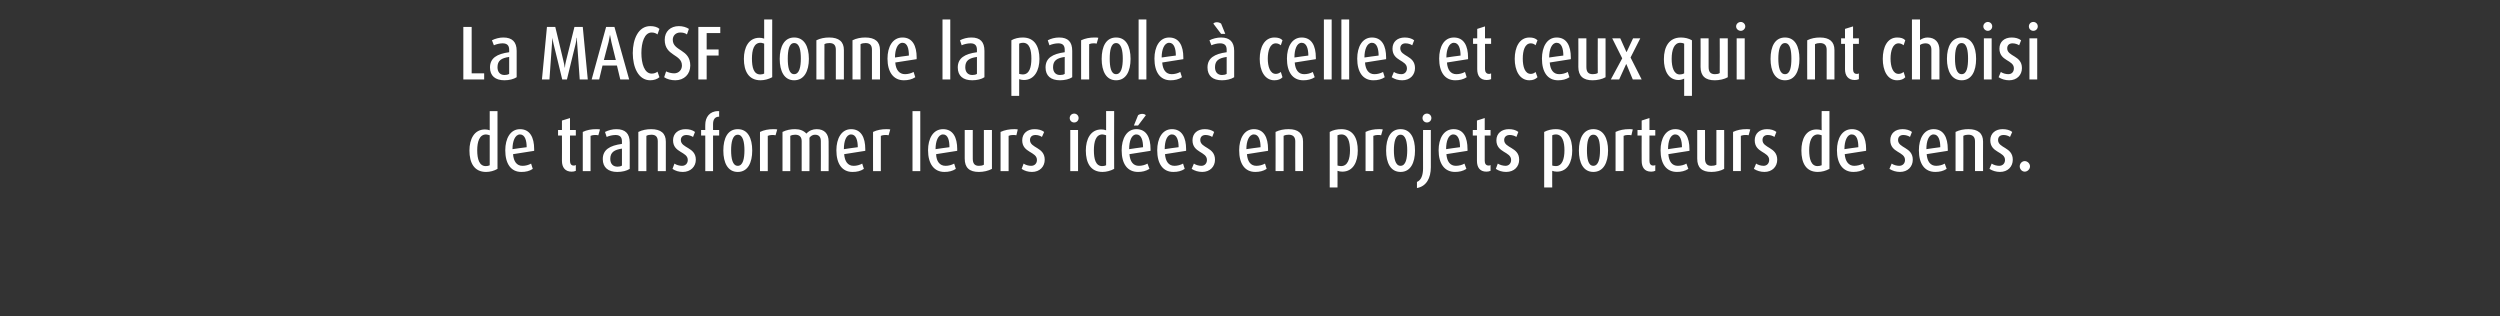
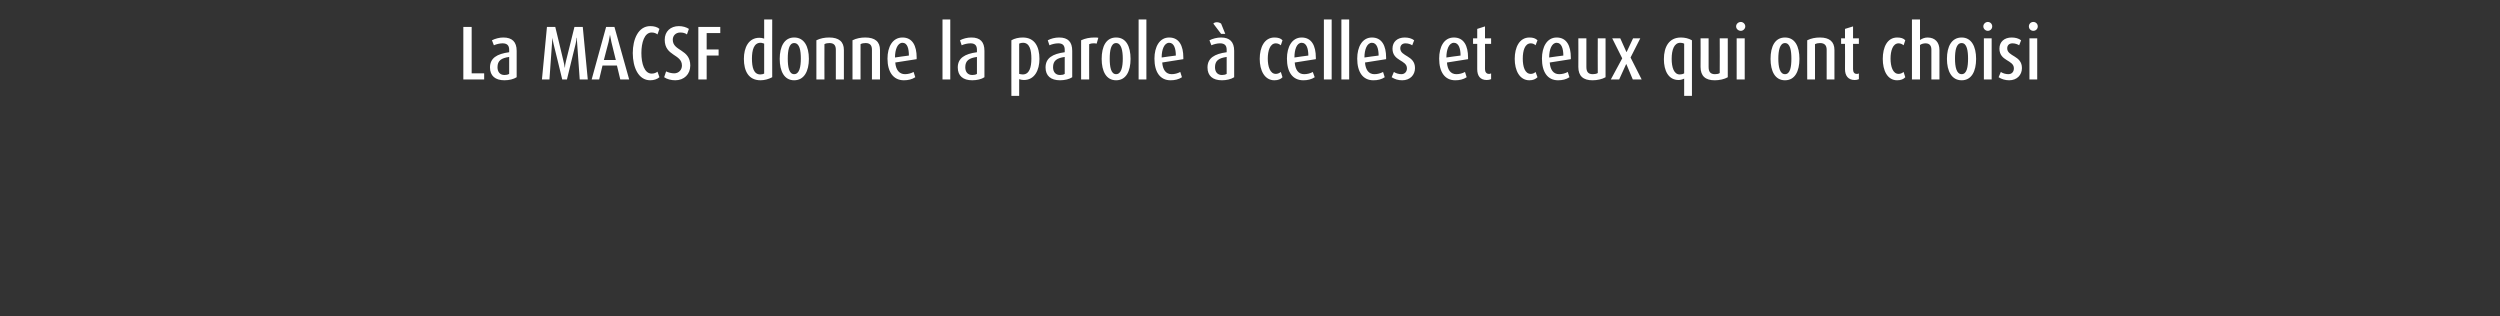
<svg xmlns="http://www.w3.org/2000/svg" version="1.1" width="900px" height="113.9px" viewBox="0 -7 900 113.9" style="top:-7px">
  <rect x="0" y="-7" width="900" height="113.9" fill="#333333" stroke="none" />
  <desc>La MACSF donne la parole celles et ceux qui ont choisi de transformer leurs id es en projets porteurs de sens.</desc>
  <defs />
  <g id="Polygon59701">
-     <path d="m175 54.9c-4.3 0-6-3.3-6-7.7c0-4.1 1.7-7.6 5.6-7.6c.5 0 1.2.1 1.7.3c0-.03 0-6.9 0-6.9l2.8 0c0 0 .03 20.82 0 20.8c-1.2.7-2.7 1.1-4.1 1.1zm1.3-13.2c-.4-.1-.9-.3-1.3-.3c-2.4 0-3.2 2.6-3.2 5.7c0 3.1.7 5.7 3.1 5.7c.5 0 1-.1 1.4-.3c0 0 0-10.8 0-10.8zm8.4 6.8c.2 2.6 1.3 4.2 3.4 4.2c1.1 0 2.2-.3 3.1-.8c0 0 .6 1.9.6 1.9c-1.2.8-2.5 1.1-4.1 1.1c-3.8 0-5.8-3-5.8-7.8c0-4.2 1.8-7.6 5.3-7.6c3.6 0 5.1 3 5.1 7.2c0-.03 0 .6 0 .6c0 0-7.61 1.21-7.6 1.2zm2.5-7.1c-1.8 0-2.7 2.5-2.7 5.2c.05-.02 0 .1 0 .1c0 0 5.08-.75 5.1-.7c0-2.4-.6-4.6-2.4-4.6zm18.6 13.4c-2.4 0-3.5-1.6-3.5-3.9c.04-.03 0-9.1 0-9.1l-1.4 0l0-2l1.4 0l0-3.4l2.9-.9l0 4.3l2.1 0l0 2l-2.1 0c0 0-.03 9.07 0 9.1c0 1 .4 1.7 1.3 1.7c.3 0 .5 0 .8-.2c0 0 0 2.1 0 2.1c-.4.2-1 .3-1.5.3zm9.6-13.1c-.4-.1-.9-.1-1.3-.1c-.5 0-1 .1-1.5.3c.03-.02 0 12.7 0 12.7l-2.8 0c0 0-.03-14.07 0-14.1c1.4-.7 3.1-1 4.8-1c.5 0 .9 0 1.4.1c0 0-.6 2.1-.6 2.1zm6.8 13.2c-3.2 0-5.2-1.6-5.2-4.6c0-3.4 2.5-4.9 6.9-5.5c0 0 0-.9 0-.9c0-1.5-.7-2.3-2.3-2.3c-1.1 0-2.3.3-3.2.7c0 0-.6-1.8-.6-1.8c1.2-.6 2.6-1 4.1-1c3.2 0 4.8 1.6 4.8 4.8c0 0 0 9.5 0 9.5c-1.1.7-2.7 1.1-4.5 1.1zm1.7-8.4c-2.7.4-4.2 1.3-4.2 3.7c0 1.7.9 2.8 2.6 2.8c.5 0 1.2-.1 1.6-.4c0 0 0-6.1 0-6.1zm12.9 8.1c0 0 .03-10.68 0-10.7c0-1.6-.7-2.4-2.3-2.4c-.6 0-1.3.1-1.8.4c-.03-.05 0 12.7 0 12.7l-2.9 0c0 0 .01-14.07 0-14.1c1.4-.7 3-1 4.6-1c3.5 0 5.3 1.5 5.3 4.5c-.01 0 0 10.6 0 10.6l-2.9 0zm9 .3c-1.4 0-2.7-.4-3.7-1.1c0 0 .7-1.9.7-1.9c.7.5 1.9.8 2.7.8c1.3 0 2.1-.9 2.1-2.1c0-3.1-5.3-2.5-5.3-7.1c0-2.5 1.9-4 4.5-4c1.3 0 2.5.3 3.4 1c0 0-.7 1.8-.7 1.8c-.7-.4-1.5-.7-2.4-.7c-1.2 0-2 .7-2 1.8c0 3 5.4 2.5 5.4 7.1c0 2.5-1.9 4.4-4.7 4.4zm10.9-13.1l0 12.8l-2.8 0l0-12.8l-1.5 0l0-2l1.5 0c0 0-.03-1.93 0-1.9c0-2.6 1.5-4.9 4.6-4.9c.05 0 .4 0 .4 0c0 0-.05 1.98 0 2c-1.6 0-2.2 1.1-2.2 2.7c.01.03 0 2.1 0 2.1l2.2 0l0 2l-2.2 0zm8.9 13.1c-3.6 0-5.2-3.3-5.2-7.7c0-4.5 1.6-7.7 5.2-7.7c3.6 0 5.2 3.2 5.2 7.7c0 4.4-1.6 7.7-5.2 7.7zm0-13.4c-1.9 0-2.4 2.8-2.4 5.6c0 2.9.5 5.6 2.4 5.6c1.9 0 2.4-2.7 2.4-5.6c0-2.8-.5-5.6-2.4-5.6zm13.6.2c-.4-.1-.9-.1-1.3-.1c-.5 0-1 .1-1.5.3c.02-.02 0 12.7 0 12.7l-2.8 0c0 0-.04-14.07 0-14.1c1.4-.7 3.1-1 4.8-1c.5 0 .9 0 1.4.1c0 0-.6 2.1-.6 2.1zm16.3 12.9c0 0 .04-10.77 0-10.8c0-1.4-.6-2.3-2.1-2.3c-.8 0-1.5.4-2 1.1c.04 0 0 12 0 12l-2.8 0c0 0 .03-10.77 0-10.8c0-1.5-.8-2.3-2.3-2.3c-.6 0-1.2.1-1.8.4c.01-.05 0 12.7 0 12.7l-2.8 0c0 0 0-14.07 0-14.1c1.4-.7 2.9-1 4.5-1c1.7 0 3.1.5 4.1 1.6c1-1.1 2.3-1.6 3.7-1.6c2.8 0 4.3 1.7 4.3 4.4c.04.02 0 10.7 0 10.7l-2.8 0zm8.4-6.1c.2 2.6 1.3 4.2 3.4 4.2c1.1 0 2.2-.3 3.1-.8c0 0 .6 1.9.6 1.9c-1.2.8-2.5 1.1-4.1 1.1c-3.8 0-5.8-3-5.8-7.8c0-4.2 1.8-7.6 5.3-7.6c3.6 0 5.1 3 5.1 7.2c.01-.03 0 .6 0 .6c0 0-7.6 1.21-7.6 1.2zm2.5-7.1c-1.8 0-2.6 2.5-2.6 5.2c-.04-.02 0 .1 0 .1c0 0 4.99-.75 5-.7c0-2.4-.6-4.6-2.4-4.6zm13.5.3c-.4-.1-.9-.1-1.3-.1c-.5 0-1 .1-1.5.3c.02-.02 0 12.7 0 12.7l-2.8 0c0 0-.04-14.07 0-14.1c1.4-.7 3.1-1 4.8-1c.5 0 .9 0 1.4.1c0 0-.6 2.1-.6 2.1zm8.6 12.9l0-21.6l2.8 0l0 21.6l-2.8 0zm8.5-6.1c.1 2.6 1.3 4.2 3.4 4.2c1.1 0 2.2-.3 3.1-.8c0 0 .6 1.9.6 1.9c-1.2.8-2.6 1.1-4.1 1.1c-3.8 0-5.9-3-5.9-7.8c0-4.2 1.8-7.6 5.4-7.6c3.6 0 5.1 3 5.1 7.2c-.03-.03 0 .6 0 .6c0 0-7.65 1.21-7.6 1.2zm2.5-7.1c-1.8 0-2.7 2.5-2.7 5.2c.01-.02 0 .1 0 .1c0 0 5.05-.75 5-.7c0-2.4-.5-4.6-2.3-4.6zm12.9 13.5c-3.4 0-5.1-1.5-5.1-4.8c.02-.02 0-10.3 0-10.3l2.9 0c0 0-.02 10.33 0 10.3c0 1.7.6 2.6 2.2 2.6c.7 0 1.3-.1 1.8-.4c.02.03 0-12.5 0-12.5l2.9 0c0 0-.02 14.02 0 14c-1.3.7-3 1.1-4.7 1.1zm13.5-13.2c-.4-.1-.9-.1-1.3-.1c-.5 0-1.1.1-1.5.3c-.02-.02 0 12.7 0 12.7l-2.9 0c0 0 .02-14.07 0-14.1c1.5-.7 3.2-1 4.9-1c.4 0 .9 0 1.3.1c0 0-.5 2.1-.5 2.1zm5.6 13.2c-1.4 0-2.7-.4-3.7-1.1c0 0 .7-1.9.7-1.9c.7.5 1.8.8 2.7.8c1.3 0 2.1-.9 2.1-2.1c0-3.1-5.3-2.5-5.3-7.1c0-2.5 1.9-4 4.4-4c1.4 0 2.6.3 3.5 1c0 0-.8 1.8-.8 1.8c-.6-.4-1.4-.7-2.3-.7c-1.3 0-2 .7-2 1.8c0 3 5.3 2.5 5.3 7.1c0 2.5-1.8 4.4-4.6 4.4zm15.2-17.8c-.9 0-1.6-.7-1.6-1.6c0-.9.7-1.6 1.6-1.6c.9 0 1.6.7 1.6 1.6c0 .9-.7 1.6-1.6 1.6zm-1.4 17.5l0-14.8l2.8 0l0 14.8l-2.8 0zm11.6.3c-4.3 0-6-3.3-6-7.7c0-4.1 1.7-7.6 5.6-7.6c.5 0 1.2.1 1.7.3c.02-.03 0-6.9 0-6.9l2.9 0c0 0-.05 20.82 0 20.8c-1.3.7-2.8 1.1-4.2 1.1zm1.3-13.2c-.4-.1-.9-.3-1.3-.3c-2.4 0-3.1 2.6-3.1 5.7c0 3.1.6 5.7 3 5.7c.5 0 1-.1 1.4-.3c0 0 0-10.8 0-10.8zm8.4 6.8c.2 2.6 1.3 4.2 3.4 4.2c1.1 0 2.2-.3 3.1-.8c0 0 .7 1.9.7 1.9c-1.3.8-2.6 1.1-4.1 1.1c-3.9 0-5.9-3-5.9-7.8c0-4.2 1.8-7.6 5.3-7.6c3.6 0 5.1 3 5.1 7.2c.02-.03 0 .6 0 .6c0 0-7.59 1.21-7.6 1.2zm2.5-7.1c-1.8 0-2.6 2.5-2.6 5.2c-.03-.02 0 .1 0 .1c0 0 5-.75 5-.7c0-2.4-.6-4.6-2.4-4.6zm.6-3.2l-1.5 0c0 0 1.51-3.66 1.5-3.7c.3-.3 1-.5 1.5-.5c.6 0 1.1.2 1.3.5c-.04.04-2.8 3.7-2.8 3.7zm9.7 10.3c.2 2.6 1.3 4.2 3.4 4.2c1.1 0 2.2-.3 3.1-.8c0 0 .6 1.9.6 1.9c-1.2.8-2.5 1.1-4.1 1.1c-3.8 0-5.8-3-5.8-7.8c0-4.2 1.8-7.6 5.3-7.6c3.6 0 5.1 3 5.1 7.2c.01-.03 0 .6 0 .6c0 0-7.61 1.21-7.6 1.2zm2.5-7.1c-1.8 0-2.6 2.5-2.6 5.2c-.04-.02 0 .1 0 .1c0 0 4.99-.75 5-.7c0-2.4-.6-4.6-2.4-4.6zm10.9 13.5c-1.4 0-2.7-.4-3.8-1.1c0 0 .8-1.9.8-1.9c.7.5 1.8.8 2.7.8c1.2 0 2-.9 2-2.1c0-3.1-5.2-2.5-5.2-7.1c0-2.5 1.8-4 4.4-4c1.3 0 2.5.3 3.4 1c0 0-.7 1.8-.7 1.8c-.6-.4-1.5-.7-2.4-.7c-1.2 0-1.9.7-1.9 1.8c0 3 5.3 2.5 5.3 7.1c0 2.5-1.8 4.4-4.6 4.4zm16.1-6.4c.2 2.6 1.3 4.2 3.4 4.2c1.1 0 2.2-.3 3.1-.8c0 0 .6 1.9.6 1.9c-1.2.8-2.6 1.1-4.1 1.1c-3.8 0-5.8-3-5.8-7.8c0-4.2 1.8-7.6 5.3-7.6c3.6 0 5.1 3 5.1 7.2c-.01-.03 0 .6 0 .6c0 0-7.63 1.21-7.6 1.2zm2.5-7.1c-1.8 0-2.7 2.5-2.7 5.2c.04-.02 0 .1 0 .1c0 0 5.07-.75 5.1-.7c0-2.4-.6-4.6-2.4-4.6zm14.9 13.2c0 0-.05-10.68 0-10.7c0-1.6-.8-2.4-2.4-2.4c-.6 0-1.2.1-1.8.4c0-.05 0 12.7 0 12.7l-2.9 0c0 0 .04-14.07 0-14.1c1.4-.7 3-1 4.7-1c3.4 0 5.2 1.5 5.2 4.5c.01 0 0 10.6 0 10.6l-2.8 0zm16.9.2c-.5 0-1.2-.1-1.7-.3c.04-.02 0 6 0 6l-2.8 0c0 0 .01-19.97 0-20c1.2-.7 2.7-1 4.2-1c4.3 0 5.9 3.3 5.9 7.7c0 4-1.6 7.6-5.6 7.6zm-.3-13.4c-.5 0-.9.1-1.4.3c0 0 0 10.9 0 10.9c.4.1.9.2 1.3.2c2.4 0 3.2-2.6 3.2-5.7c0-3-.7-5.7-3.1-5.7zm14.3.3c-.3-.1-.9-.1-1.3-.1c-.4 0-1 .1-1.5.3c.04-.02 0 12.7 0 12.7l-2.8 0c0 0-.02-14.07 0-14.1c1.4-.7 3.1-1 4.8-1c.5 0 1 0 1.4.1c0 0-.6 2.1-.6 2.1zm7 13.2c-3.6 0-5.2-3.3-5.2-7.7c0-4.5 1.6-7.7 5.2-7.7c3.6 0 5.2 3.2 5.2 7.7c0 4.4-1.6 7.7-5.2 7.7zm0-13.4c-1.9 0-2.4 2.8-2.4 5.6c0 2.9.5 5.6 2.4 5.6c1.9 0 2.4-2.7 2.4-5.6c0-2.8-.5-5.6-2.4-5.6zm9.5-4.4c-.9 0-1.6-.7-1.6-1.6c0-.9.7-1.6 1.6-1.6c.9 0 1.6.7 1.6 1.6c0 .9-.7 1.6-1.6 1.6zm-3.6 23.6c0 0 0-2.2 0-2.2c1.5-.6 2.2-2.4 2.2-4.9c-.04-.03 0-13.8 0-13.8l2.8 0c0 0-.01 13.41 0 13.4c0 3.9-1.6 6.9-5 7.5zm10.6-12.2c.2 2.6 1.3 4.2 3.4 4.2c1.1 0 2.3-.3 3.1-.8c0 0 .7 1.9.7 1.9c-1.2.8-2.6 1.1-4.1 1.1c-3.8 0-5.9-3-5.9-7.8c0-4.2 1.8-7.6 5.4-7.6c3.6 0 5 3 5 7.2c.05-.03 0 .6 0 .6c0 0-7.57 1.21-7.6 1.2zm2.5-7.1c-1.8 0-2.6 2.5-2.6 5.2c-.01-.02 0 .1 0 .1c0 0 5.02-.75 5-.7c0-2.4-.6-4.6-2.4-4.6zm11.9 13.4c-2.4 0-3.4-1.6-3.4-3.9c-.03-.03 0-9.1 0-9.1l-1.5 0l0-2l1.5 0l0-3.4l2.8-.9l0 4.3l2.1 0l0 2l-2.1 0c0 0 .01 9.07 0 9.1c0 1 .4 1.7 1.4 1.7c.2 0 .5 0 .7-.2c0 0 0 2.1 0 2.1c-.4.2-1 .3-1.5.3zm7.1.1c-1.4 0-2.7-.4-3.7-1.1c0 0 .7-1.9.7-1.9c.8.5 1.9.8 2.8.8c1.2 0 2-.9 2-2.1c0-3.1-5.3-2.5-5.3-7.1c0-2.5 1.9-4 4.5-4c1.3 0 2.5.3 3.4 1c0 0-.7 1.8-.7 1.8c-.6-.4-1.5-.7-2.4-.7c-1.2 0-2 .7-2 1.8c0 3 5.4 2.5 5.4 7.1c0 2.5-1.8 4.4-4.7 4.4zm18.3-.1c-.6 0-1.2-.1-1.7-.3c-.04-.02 0 6 0 6l-2.9 0c0 0 .03-19.97 0-20c1.3-.7 2.8-1 4.2-1c4.3 0 5.9 3.3 5.9 7.7c0 4-1.6 7.6-5.5 7.6zm-.4-13.4c-.5 0-.9.1-1.3.3c0 0 0 10.9 0 10.9c.3.1.8.2 1.3.2c2.3 0 3.1-2.6 3.1-5.7c0-3-.7-5.7-3.1-5.7zm13.5 13.5c-3.6 0-5.2-3.3-5.2-7.7c0-4.5 1.7-7.7 5.2-7.7c3.6 0 5.3 3.2 5.3 7.7c0 4.4-1.7 7.7-5.3 7.7zm0-13.4c-1.9 0-2.3 2.8-2.3 5.6c0 2.9.4 5.6 2.3 5.6c1.9 0 2.4-2.7 2.4-5.6c0-2.8-.4-5.6-2.4-5.6zm13.7.2c-.4-.1-.9-.1-1.3-.1c-.5 0-1.1.1-1.5.3c-.03-.02 0 12.7 0 12.7l-2.9 0c0 0 .01-14.07 0-14.1c1.5-.7 3.1-1 4.9-1c.4 0 .9 0 1.3.1c0 0-.5 2.1-.5 2.1zm7.1 13.1c-2.4 0-3.4-1.6-3.4-3.9c-.04-.03 0-9.1 0-9.1l-1.5 0l0-2l1.5 0l0-3.4l2.8-.9l0 4.3l2.1 0l0 2l-2.1 0c0 0-.01 9.07 0 9.1c0 1 .4 1.7 1.3 1.7c.3 0 .6 0 .8-.2c0 0 0 2.1 0 2.1c-.4.2-1 .3-1.5.3zm6.2-6.3c.2 2.6 1.3 4.2 3.4 4.2c1.1 0 2.3-.3 3.1-.8c0 0 .7 1.9.7 1.9c-1.2.8-2.6 1.1-4.1 1.1c-3.9 0-5.9-3-5.9-7.8c0-4.2 1.8-7.6 5.3-7.6c3.6 0 5.1 3 5.1 7.2c.03-.03 0 .6 0 .6c0 0-7.59 1.21-7.6 1.2zm2.5-7.1c-1.8 0-2.6 2.5-2.6 5.2c-.02-.02 0 .1 0 .1c0 0 5.01-.75 5-.7c0-2.4-.6-4.6-2.4-4.6zm13 13.5c-3.4 0-5.1-1.5-5.1-4.8c-.02-.02 0-10.3 0-10.3l2.8 0c0 0 .04 10.33 0 10.3c0 1.7.7 2.6 2.3 2.6c.7 0 1.3-.1 1.8-.4c-.02.03 0-12.5 0-12.5l2.8 0c0 0 .04 14.02 0 14c-1.2.7-2.9 1.1-4.6 1.1zm13.4-13.2c-.3-.1-.9-.1-1.3-.1c-.4 0-1 .1-1.5.3c.04-.02 0 12.7 0 12.7l-2.8 0c0 0-.02-14.07 0-14.1c1.4-.7 3.1-1 4.8-1c.5 0 1 0 1.4.1c0 0-.6 2.1-.6 2.1zm5.7 13.2c-1.4 0-2.7-.4-3.8-1.1c0 0 .8-1.9.8-1.9c.7.5 1.8.8 2.7.8c1.2 0 2-.9 2-2.1c0-3.1-5.2-2.5-5.2-7.1c0-2.5 1.8-4 4.4-4c1.3 0 2.5.3 3.4 1c0 0-.7 1.8-.7 1.8c-.6-.4-1.5-.7-2.4-.7c-1.2 0-1.9.7-1.9 1.8c0 3 5.3 2.5 5.3 7.1c0 2.5-1.8 4.4-4.6 4.4zm19.2 0c-4.3 0-5.9-3.3-5.9-7.7c0-4.1 1.6-7.6 5.5-7.6c.6 0 1.3.1 1.8.3c-.05-.03 0-6.9 0-6.9l2.8 0c0 0-.02 20.82 0 20.8c-1.3.7-2.7 1.1-4.2 1.1zm1.4-13.2c-.4-.1-.9-.3-1.3-.3c-2.4 0-3.2 2.6-3.2 5.7c0 3.1.7 5.7 3 5.7c.5 0 1-.1 1.5-.3c0 0 0-10.8 0-10.8zm8.3 6.8c.2 2.6 1.4 4.2 3.4 4.2c1.1 0 2.3-.3 3.2-.8c0 0 .6 1.9.6 1.9c-1.2.8-2.6 1.1-4.1 1.1c-3.8 0-5.9-3-5.9-7.8c0-4.2 1.8-7.6 5.4-7.6c3.6 0 5.1 3 5.1 7.2c-.04-.03 0 .6 0 .6c0 0-7.66 1.21-7.7 1.2zm2.5-7.1c-1.7 0-2.6 2.5-2.6 5.2c0-.02 0 .1 0 .1c0 0 5.03-.75 5-.7c0-2.4-.5-4.6-2.4-4.6zm17.4 13.5c-1.4 0-2.7-.4-3.8-1.1c0 0 .8-1.9.8-1.9c.7.5 1.8.8 2.7.8c1.3 0 2.1-.9 2.1-2.1c0-3.1-5.3-2.5-5.3-7.1c0-2.5 1.8-4 4.4-4c1.3 0 2.5.3 3.4 1c0 0-.7 1.8-.7 1.8c-.6-.4-1.5-.7-2.4-.7c-1.2 0-1.9.7-1.9 1.8c0 3 5.3 2.5 5.3 7.1c0 2.5-1.8 4.4-4.6 4.4zm9.6-6.4c.2 2.6 1.3 4.2 3.4 4.2c1.1 0 2.3-.3 3.1-.8c0 0 .7 1.9.7 1.9c-1.2.8-2.6 1.1-4.1 1.1c-3.9 0-5.9-3-5.9-7.8c0-4.2 1.8-7.6 5.3-7.6c3.6 0 5.1 3 5.1 7.2c.03-.03 0 .6 0 .6c0 0-7.58 1.21-7.6 1.2zm2.5-7.1c-1.8 0-2.6 2.5-2.6 5.2c-.02-.02 0 .1 0 .1c0 0 5.01-.75 5-.7c0-2.4-.6-4.6-2.4-4.6zm14.9 13.2c0 0 0-10.68 0-10.7c0-1.6-.8-2.4-2.4-2.4c-.6 0-1.2.1-1.8.4c.04-.05 0 12.7 0 12.7l-2.8 0c0 0-.02-14.07 0-14.1c1.4-.7 3-1 4.6-1c3.5 0 5.3 1.5 5.3 4.5c-.04 0 0 10.6 0 10.6l-2.9 0zm9 .3c-1.4 0-2.7-.4-3.8-1.1c0 0 .8-1.9.8-1.9c.7.5 1.8.8 2.7.8c1.3 0 2.1-.9 2.1-2.1c0-3.1-5.3-2.5-5.3-7.1c0-2.5 1.9-4 4.4-4c1.4 0 2.6.3 3.5 1c0 0-.8 1.8-.8 1.8c-.6-.4-1.4-.7-2.3-.7c-1.3 0-2 .7-2 1.8c0 3 5.3 2.5 5.3 7.1c0 2.5-1.8 4.4-4.6 4.4zm8.9-.1c-1 0-1.8-.9-1.8-1.9c0-1 .8-1.9 1.8-1.9c1 0 1.9.9 1.9 1.9c0 1-.9 1.9-1.9 1.9z" stroke="none" fill="#fff" />
-   </g>
+     </g>
  <g id="Polygon59700">
    <path d="m166.8 21.6l0-18.9l3 0l0 16.7l4.5 0l0 2.2l-7.5 0zm14.8.3c-3.3 0-5.2-1.6-5.2-4.6c0-3.4 2.5-4.9 6.9-5.5c0 0 0-.9 0-.9c0-1.5-.7-2.3-2.4-2.3c-1 0-2.2.3-3.1.7c0 0-.7-1.8-.7-1.8c1.2-.6 2.7-1 4.1-1c3.2 0 4.8 1.6 4.8 4.8c0 0 0 9.5 0 9.5c-1.1.7-2.7 1.1-4.4 1.1zm1.7-8.4c-2.8.4-4.2 1.3-4.2 3.7c0 1.7.9 2.8 2.5 2.8c.6 0 1.2-.1 1.7-.4c0 0 0-6.1 0-6.1zm25.4 8.1c0 0-.91-12.75-.9-12.7c-.1-.7-.1-1.6-.1-2.3c0 0-.1 0-.1 0c-.1.7-.2 1.5-.4 2.3c-.02-.05-3.1 12.7-3.1 12.7l-1.7 0c0 0-3.08-12.75-3.1-12.7c-.2-.8-.3-1.6-.5-2.3c0 0 0 0 0 0c0 .7 0 1.5-.1 2.3c.01-.05-.9 12.7-.9 12.7l-2.7 0l1.8-18.9l3 0c0 0 2.94 12.15 2.9 12.1c.2.8.4 1.7.5 2.5c0 0 .1 0 .1 0c0-.8.2-1.7.4-2.5c0 .05 3-12.1 3-12.1l3 0l1.8 18.9l-2.9 0zm14.6 0l-1.2-5l-5.2 0l-1.2 5l-2.7 0l5.2-18.9l3 0l5.3 18.9l-3.2 0zm-3.2-13.5c-.2-.9-.4-1.9-.5-2.6c0 0 0 0 0 0c-.1.7-.3 1.7-.5 2.6c-.01-.04-1.7 6.5-1.7 6.5l4.3 0c0 0-1.62-6.54-1.6-6.5zm14 13.8c-4.3 0-6.3-4.7-6.3-9.8c0-5 2-9.7 6.3-9.7c1.3 0 2.5.3 3.3 1c0 0-.7 2-.7 2c-.5-.4-1.2-.7-2.1-.7c-2.6 0-3.7 3.6-3.7 7.4c0 3.8 1.1 7.4 3.7 7.4c.9 0 1.6-.3 2.1-.7c0 0 .7 2 .7 2c-.8.7-2 1.1-3.3 1.1zm9 0c-1.5 0-3-.4-4-1.1c0 0 .7-2.1.7-2.1c.8.4 1.9.7 2.9.7c1.7 0 2.8-1.3 2.8-2.8c0-4.2-6.2-3.3-6.2-9.3c0-3 2.1-4.9 5.1-4.9c1.4 0 2.7.4 3.6 1c0 0-.7 2-.7 2c-.6-.5-1.5-.7-2.4-.7c-1.6 0-2.7 1.1-2.7 2.6c0 4.2 6.3 3.3 6.3 9.3c0 3.1-2.2 5.3-5.4 5.3zm11.3-17l0 5.9l4.3 0l0 2.2l-4.3 0l0 8.6l-3 0l0-18.9l7.9 0l0 2.2l-4.9 0zm19.4 17c-4.3 0-6-3.3-6-7.7c0-4.1 1.7-7.6 5.6-7.6c.5 0 1.2.1 1.7.3c.03-.03 0-6.9 0-6.9l2.9 0c0 0-.04 20.82 0 20.8c-1.3.7-2.8 1.1-4.2 1.1zm1.3-13.2c-.4-.1-.8-.3-1.3-.3c-2.4 0-3.1 2.6-3.1 5.7c0 3.1.6 5.7 3 5.7c.5 0 1-.1 1.4-.3c0 0 0-10.8 0-10.8zm10.8 13.2c-3.6 0-5.2-3.3-5.2-7.7c0-4.5 1.7-7.7 5.2-7.7c3.6 0 5.3 3.2 5.3 7.7c0 4.4-1.7 7.7-5.3 7.7zm0-13.4c-1.9 0-2.3 2.8-2.3 5.6c0 2.9.4 5.6 2.3 5.6c1.9 0 2.4-2.7 2.4-5.6c0-2.8-.4-5.6-2.4-5.6zm15 13.1c0 0 .03-10.68 0-10.7c0-1.6-.7-2.4-2.3-2.4c-.6 0-1.3.1-1.8.4c-.03-.05 0 12.7 0 12.7l-2.9 0c0 0 .01-14.07 0-14.1c1.4-.7 3-1 4.6-1c3.5 0 5.3 1.5 5.3 4.5c-.01 0 0 10.6 0 10.6l-2.9 0zm13 0c0 0 .03-10.68 0-10.7c0-1.6-.7-2.4-2.3-2.4c-.6 0-1.3.1-1.8.4c-.02-.05 0 12.7 0 12.7l-2.9 0c0 0 .02-14.07 0-14.1c1.4-.7 3-1 4.6-1c3.5 0 5.3 1.5 5.3 4.5c-.01 0 0 10.6 0 10.6l-2.9 0zm8.4-6.1c.2 2.6 1.4 4.2 3.5 4.2c1.1 0 2.2-.3 3.1-.8c0 0 .6 1.9.6 1.9c-1.2.8-2.6 1.1-4.1 1.1c-3.8 0-5.9-3-5.9-7.8c0-4.2 1.8-7.6 5.4-7.6c3.6 0 5.1 3 5.1 7.2c-.03-.03 0 .6 0 .6c0 0-7.65 1.21-7.7 1.2zm2.6-7.1c-1.8 0-2.7 2.5-2.7 5.2c.01-.02 0 .1 0 .1c0 0 5.04-.75 5-.7c0-2.4-.5-4.6-2.3-4.6zm14.4 13.2l0-21.6l2.8 0l0 21.6l-2.8 0zm10.7.3c-3.3 0-5.2-1.6-5.2-4.6c0-3.4 2.5-4.9 6.9-5.5c0 0 0-.9 0-.9c0-1.5-.7-2.3-2.3-2.3c-1.1 0-2.3.3-3.2.7c0 0-.6-1.8-.6-1.8c1.1-.6 2.6-1 4.1-1c3.2 0 4.7 1.6 4.7 4.8c0 0 0 9.5 0 9.5c-1 .7-2.7 1.1-4.4 1.1zm1.7-8.4c-2.8.4-4.2 1.3-4.2 3.7c0 1.7.9 2.8 2.5 2.8c.6 0 1.3-.1 1.7-.4c0 0 0-6.1 0-6.1zm16.9 8.3c-.5 0-1.2-.1-1.7-.3c0-.02 0 6 0 6l-2.8 0c0 0-.04-19.97 0-20c1.2-.7 2.7-1 4.1-1c4.3 0 6 3.3 6 7.7c0 4-1.7 7.6-5.6 7.6zm-.3-13.4c-.5 0-1 .1-1.4.3c0 0 0 10.9 0 10.9c.4.1.9.2 1.3.2c2.4 0 3.1-2.6 3.1-5.7c0-3-.6-5.7-3-5.7zm13.3 13.5c-3.3 0-5.2-1.6-5.2-4.6c0-3.4 2.5-4.9 6.9-5.5c0 0 0-.9 0-.9c0-1.5-.7-2.3-2.3-2.3c-1.1 0-2.3.3-3.2.7c0 0-.6-1.8-.6-1.8c1.1-.6 2.6-1 4.1-1c3.2 0 4.7 1.6 4.7 4.8c0 0 0 9.5 0 9.5c-1 .7-2.7 1.1-4.4 1.1zm1.7-8.4c-2.8.4-4.2 1.3-4.2 3.7c0 1.7.9 2.8 2.5 2.8c.6 0 1.3-.1 1.7-.4c0 0 0-6.1 0-6.1zm11.5-4.8c-.3-.1-.8-.1-1.3-.1c-.4 0-1 .1-1.4.3c-.04-.02 0 12.7 0 12.7l-2.9 0c0 0 0-14.07 0-14.1c1.5-.7 3.1-1 4.9-1c.4 0 .9 0 1.3.1c0 0-.6 2.1-.6 2.1zm7 13.2c-3.6 0-5.2-3.3-5.2-7.7c0-4.5 1.6-7.7 5.2-7.7c3.6 0 5.2 3.2 5.2 7.7c0 4.4-1.6 7.7-5.2 7.7zm0-13.4c-1.9 0-2.3 2.8-2.3 5.6c0 2.9.4 5.6 2.3 5.6c1.9 0 2.4-2.7 2.4-5.6c0-2.8-.5-5.6-2.4-5.6zm8.1 13.1l0-21.6l2.8 0l0 21.6l-2.8 0zm8.5-6.1c.2 2.6 1.3 4.2 3.4 4.2c1.1 0 2.2-.3 3.1-.8c0 0 .6 1.9.6 1.9c-1.2.8-2.6 1.1-4.1 1.1c-3.8 0-5.8-3-5.8-7.8c0-4.2 1.8-7.6 5.3-7.6c3.6 0 5.1 3 5.1 7.2c-.01-.03 0 .6 0 .6c0 0-7.62 1.21-7.6 1.2zm2.5-7.1c-1.8 0-2.7 2.5-2.7 5.2c.04-.02 0 .1 0 .1c0 0 5.07-.75 5.1-.7c0-2.4-.6-4.6-2.4-4.6zm19 13.5c-3.3 0-5.2-1.6-5.2-4.6c0-3.4 2.5-4.9 6.9-5.5c0 0 0-.9 0-.9c0-1.5-.7-2.3-2.4-2.3c-1 0-2.2.3-3.1.7c0 0-.7-1.8-.7-1.8c1.2-.6 2.7-1 4.2-1c3.1 0 4.7 1.6 4.7 4.8c0 0 0 9.5 0 9.5c-1.1.7-2.7 1.1-4.4 1.1zm1.7-8.4c-2.8.4-4.2 1.3-4.2 3.7c0 1.7.9 2.8 2.5 2.8c.6 0 1.2-.1 1.7-.4c0 0 0-6.1 0-6.1zm-2-8.3c0 0-2.77-3.66-2.8-3.7c.2-.3.7-.5 1.3-.5c.5 0 1.1.2 1.5.5c-.02.04 1.5 3.7 1.5 3.7l-1.5 0zm19.2 16.7c-3.6 0-5.3-3.6-5.3-7.7c0-4.2 1.7-7.7 5.3-7.7c1.3 0 2.3.3 2.9 1c0 0-.6 1.8-.6 1.8c-.5-.4-1.1-.7-1.8-.7c-2.1 0-2.9 2.7-2.9 5.5c0 2.8.8 5.5 2.9 5.5c.7 0 1.3-.3 1.8-.7c0 0 .6 1.9.6 1.9c-.6.7-1.6 1.1-2.9 1.1zm7.3-6.4c.2 2.6 1.3 4.2 3.4 4.2c1.1 0 2.3-.3 3.1-.8c0 0 .7 1.9.7 1.9c-1.2.8-2.6 1.1-4.1 1.1c-3.9 0-5.9-3-5.9-7.8c0-4.2 1.8-7.6 5.3-7.6c3.6 0 5.1 3 5.1 7.2c.03-.03 0 .6 0 .6c0 0-7.58 1.21-7.6 1.2zm2.5-7.1c-1.8 0-2.6 2.5-2.6 5.2c-.02-.02 0 .1 0 .1c0 0 5.01-.75 5-.7c0-2.4-.6-4.6-2.4-4.6zm8 13.2l0-21.6l2.8 0l0 21.6l-2.8 0zm6.3 0l0-21.6l2.8 0l0 21.6l-2.8 0zm8.5-6.1c.2 2.6 1.3 4.2 3.4 4.2c1.1 0 2.2-.3 3.1-.8c0 0 .6 1.9.6 1.9c-1.2.8-2.5 1.1-4.1 1.1c-3.8 0-5.8-3-5.8-7.8c0-4.2 1.8-7.6 5.3-7.6c3.6 0 5.1 3 5.1 7.2c0-.03 0 .6 0 .6c0 0-7.61 1.21-7.6 1.2zm2.5-7.1c-1.8 0-2.7 2.5-2.7 5.2c.05-.02 0 .1 0 .1c0 0 5.08-.75 5.1-.7c0-2.4-.6-4.6-2.4-4.6zm10.9 13.5c-1.5 0-2.7-.4-3.8-1.1c0 0 .8-1.9.8-1.9c.7.5 1.8.8 2.7.8c1.2 0 2-.9 2-2.1c0-3.1-5.2-2.5-5.2-7.1c0-2.5 1.8-4 4.4-4c1.3 0 2.5.3 3.4 1c0 0-.7 1.8-.7 1.8c-.6-.4-1.5-.7-2.4-.7c-1.2 0-1.9.7-1.9 1.8c0 3 5.3 2.5 5.3 7.1c0 2.5-1.8 4.4-4.6 4.4zm16.1-6.4c.2 2.6 1.3 4.2 3.4 4.2c1.1 0 2.2-.3 3.1-.8c0 0 .6 1.9.6 1.9c-1.2.8-2.6 1.1-4.1 1.1c-3.8 0-5.8-3-5.8-7.8c0-4.2 1.7-7.6 5.3-7.6c3.6 0 5.1 3 5.1 7.2c-.02-.03 0 .6 0 .6c0 0-7.63 1.21-7.6 1.2zm2.5-7.1c-1.8 0-2.7 2.5-2.7 5.2c.03-.02 0 .1 0 .1c0 0 5.06-.75 5.1-.7c0-2.4-.6-4.6-2.4-4.6zm11.8 13.4c-2.4 0-3.4-1.6-3.4-3.9c.01-.03 0-9.1 0-9.1l-1.5 0l0-2l1.5 0l0-3.4l2.8-.9l0 4.3l2.2 0l0 2l-2.2 0c0 0 .04 9.07 0 9.1c0 1 .5 1.7 1.4 1.7c.3 0 .5 0 .8-.2c0 0 0 2.1 0 2.1c-.5.2-1 .3-1.6.3zm15.4.1c-3.6 0-5.3-3.6-5.3-7.7c0-4.2 1.7-7.7 5.3-7.7c1.3 0 2.2.3 2.9 1c0 0-.7 1.8-.7 1.8c-.4-.4-1-.7-1.7-.7c-2.2 0-2.9 2.7-2.9 5.5c0 2.8.7 5.5 2.9 5.5c.7 0 1.3-.3 1.7-.7c0 0 .7 1.9.7 1.9c-.7.7-1.6 1.1-2.9 1.1zm7.3-6.4c.2 2.6 1.3 4.2 3.4 4.2c1.1 0 2.2-.3 3.1-.8c0 0 .6 1.9.6 1.9c-1.2.8-2.6 1.1-4.1 1.1c-3.8 0-5.8-3-5.8-7.8c0-4.2 1.8-7.6 5.3-7.6c3.6 0 5.1 3 5.1 7.2c0-.03 0 .6 0 .6c0 0-7.62 1.21-7.6 1.2zm2.5-7.1c-1.8 0-2.7 2.5-2.7 5.2c.04-.02 0 .1 0 .1c0 0 5.08-.75 5.1-.7c0-2.4-.6-4.6-2.4-4.6zm12.9 13.5c-3.3 0-5.1-1.5-5.1-4.8c.05-.02 0-10.3 0-10.3l2.9 0c0 0 .01 10.33 0 10.3c0 1.7.6 2.6 2.3 2.6c.6 0 1.3-.1 1.8-.4c-.05.03 0-12.5 0-12.5l2.8 0c0 0 .01 14.02 0 14c-1.2.7-3 1.1-4.7 1.1zm14.5-.3l-2.3-5.5l-.1 0l-2.5 5.5l-3 0l4.1-7.6l-3.6-7.2l2.9 0l2.2 4.9l.1 0l2.3-4.9l2.6 0l-3.5 6.9l4 7.9l-3.2 0zm18.5 5.9c0 0-.02-6.19 0-6.2c-.6.3-1.3.5-2 .5c-3.7 0-5.3-3.4-5.3-7.5c0-4.5 1.9-7.8 6.1-7.8c1.4 0 2.8.3 4 1c.01.03 0 20 0 20l-2.8 0zm0-18.8c-.4-.2-.9-.3-1.4-.3c-2.2 0-3.1 2.5-3.1 5.8c0 3 .8 5.6 2.9 5.6c.5 0 1.1-.1 1.6-.4c0 0 0-10.7 0-10.7zm11 13.2c-3.3 0-5.1-1.5-5.1-4.8c.05-.02 0-10.3 0-10.3l2.9 0c0 0 .01 10.33 0 10.3c0 1.7.6 2.6 2.3 2.6c.6 0 1.3-.1 1.7-.4c.05.03 0-12.5 0-12.5l2.9 0c0 0 .01 14.02 0 14c-1.2.7-3 1.1-4.7 1.1zm9.4-17.8c-.9 0-1.7-.7-1.7-1.6c0-.9.8-1.6 1.7-1.6c.8 0 1.6.7 1.6 1.6c0 .9-.8 1.6-1.6 1.6zm-1.5 17.5l0-14.8l2.9 0l0 14.8l-2.9 0zm17.4.3c-3.6 0-5.2-3.3-5.2-7.7c0-4.5 1.6-7.7 5.2-7.7c3.6 0 5.2 3.2 5.2 7.7c0 4.4-1.6 7.7-5.2 7.7zm0-13.4c-1.9 0-2.4 2.8-2.4 5.6c0 2.9.5 5.6 2.4 5.6c1.9 0 2.3-2.7 2.3-5.6c0-2.8-.4-5.6-2.3-5.6zm15 13.1c0 0-.03-10.68 0-10.7c0-1.6-.8-2.4-2.4-2.4c-.6 0-1.2.1-1.8.4c.01-.05 0 12.7 0 12.7l-2.8 0c0 0-.05-14.07 0-14.1c1.4-.7 2.9-1 4.6-1c3.4 0 5.2 1.5 5.2 4.5c.03 0 0 10.6 0 10.6l-2.8 0zm10.1.2c-2.4 0-3.5-1.6-3.5-3.9c.05-.03 0-9.1 0-9.1l-1.4 0l0-2l1.4 0l0-3.4l2.9-.9l0 4.3l2.1 0l0 2l-2.1 0c0 0-.02 9.07 0 9.1c0 1 .4 1.7 1.3 1.7c.3 0 .6 0 .8-.2c0 0 0 2.1 0 2.1c-.4.2-1 .3-1.5.3zm15.3.1c-3.6 0-5.2-3.6-5.2-7.7c0-4.2 1.6-7.7 5.2-7.7c1.3 0 2.3.3 2.9 1c0 0-.6 1.8-.6 1.8c-.5-.4-1.1-.7-1.8-.7c-2.1 0-2.9 2.7-2.9 5.5c0 2.8.8 5.5 2.9 5.5c.7 0 1.3-.3 1.8-.7c0 0 .6 1.9.6 1.9c-.6.7-1.6 1.1-2.9 1.1zm12.3-.3c0 0 .02-10.66 0-10.7c0-1.4-.6-2.3-2.1-2.3c-.7 0-1.5.2-2 .6c-.03-.02 0 12.4 0 12.4l-2.9 0l0-21.6l2.9 0c0 0-.03 7.37 0 7.4c.7-.5 1.7-.9 2.7-.9c2.8 0 4.3 1.8 4.3 4.5c-.02 0 0 10.6 0 10.6l-2.9 0zm10.9.3c-3.6 0-5.3-3.3-5.3-7.7c0-4.5 1.7-7.7 5.3-7.7c3.5 0 5.2 3.2 5.2 7.7c0 4.4-1.6 7.7-5.2 7.7zm0-13.4c-2 0-2.4 2.8-2.4 5.6c0 2.9.5 5.6 2.4 5.6c1.9 0 2.3-2.7 2.3-5.6c0-2.8-.4-5.6-2.3-5.6zm9.4-4.4c-.8 0-1.6-.7-1.6-1.6c0-.9.8-1.6 1.6-1.6c.9 0 1.6.7 1.6 1.6c0 .9-.7 1.6-1.6 1.6zm-1.4 17.5l0-14.8l2.8 0l0 14.8l-2.8 0zm9.1.3c-1.4 0-2.7-.4-3.8-1.1c0 0 .8-1.9.8-1.9c.7.5 1.8.8 2.7.8c1.3 0 2-.9 2-2.1c0-3.1-5.2-2.5-5.2-7.1c0-2.5 1.8-4 4.4-4c1.3 0 2.5.3 3.4 1c0 0-.7 1.8-.7 1.8c-.6-.4-1.5-.7-2.4-.7c-1.2 0-1.9.7-1.9 1.8c0 3 5.3 2.5 5.3 7.1c0 2.5-1.8 4.4-4.6 4.4zm8.7-17.8c-.9 0-1.6-.7-1.6-1.6c0-.9.7-1.6 1.6-1.6c.9 0 1.6.7 1.6 1.6c0 .9-.7 1.6-1.6 1.6zm-1.4 17.5l0-14.8l2.8 0l0 14.8l-2.8 0z" stroke="none" fill="#fff" />
  </g>
</svg>